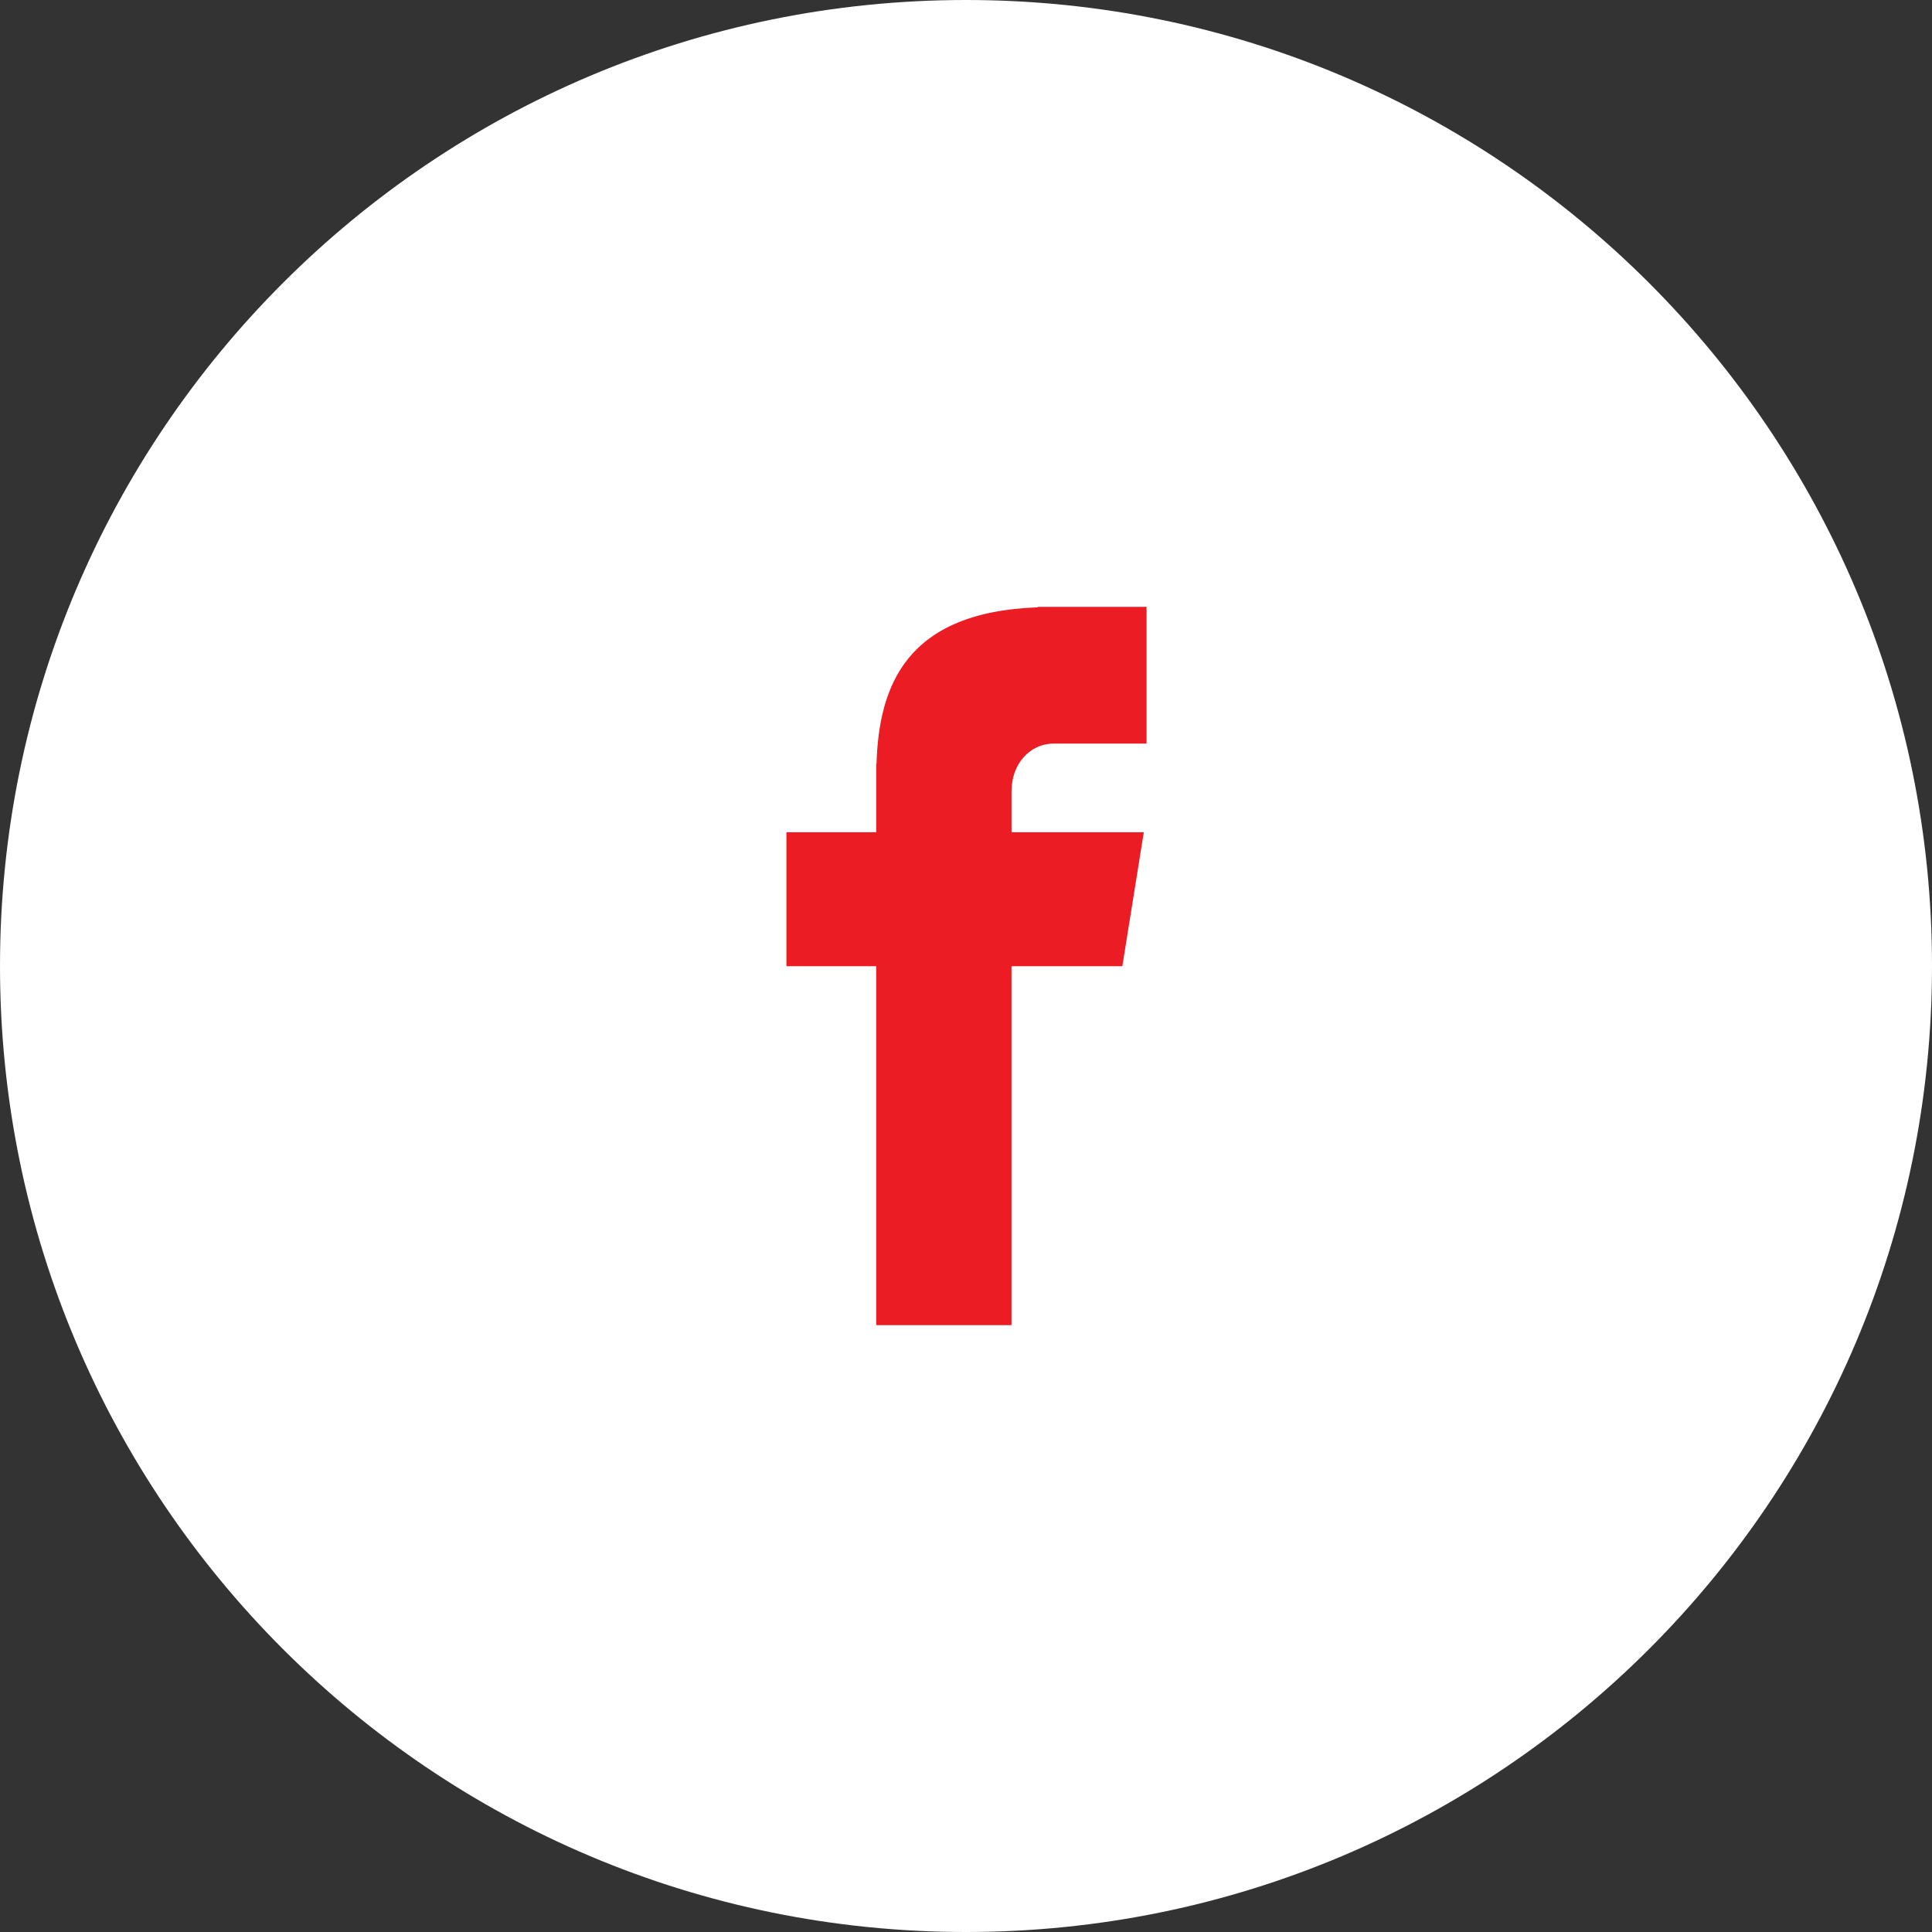
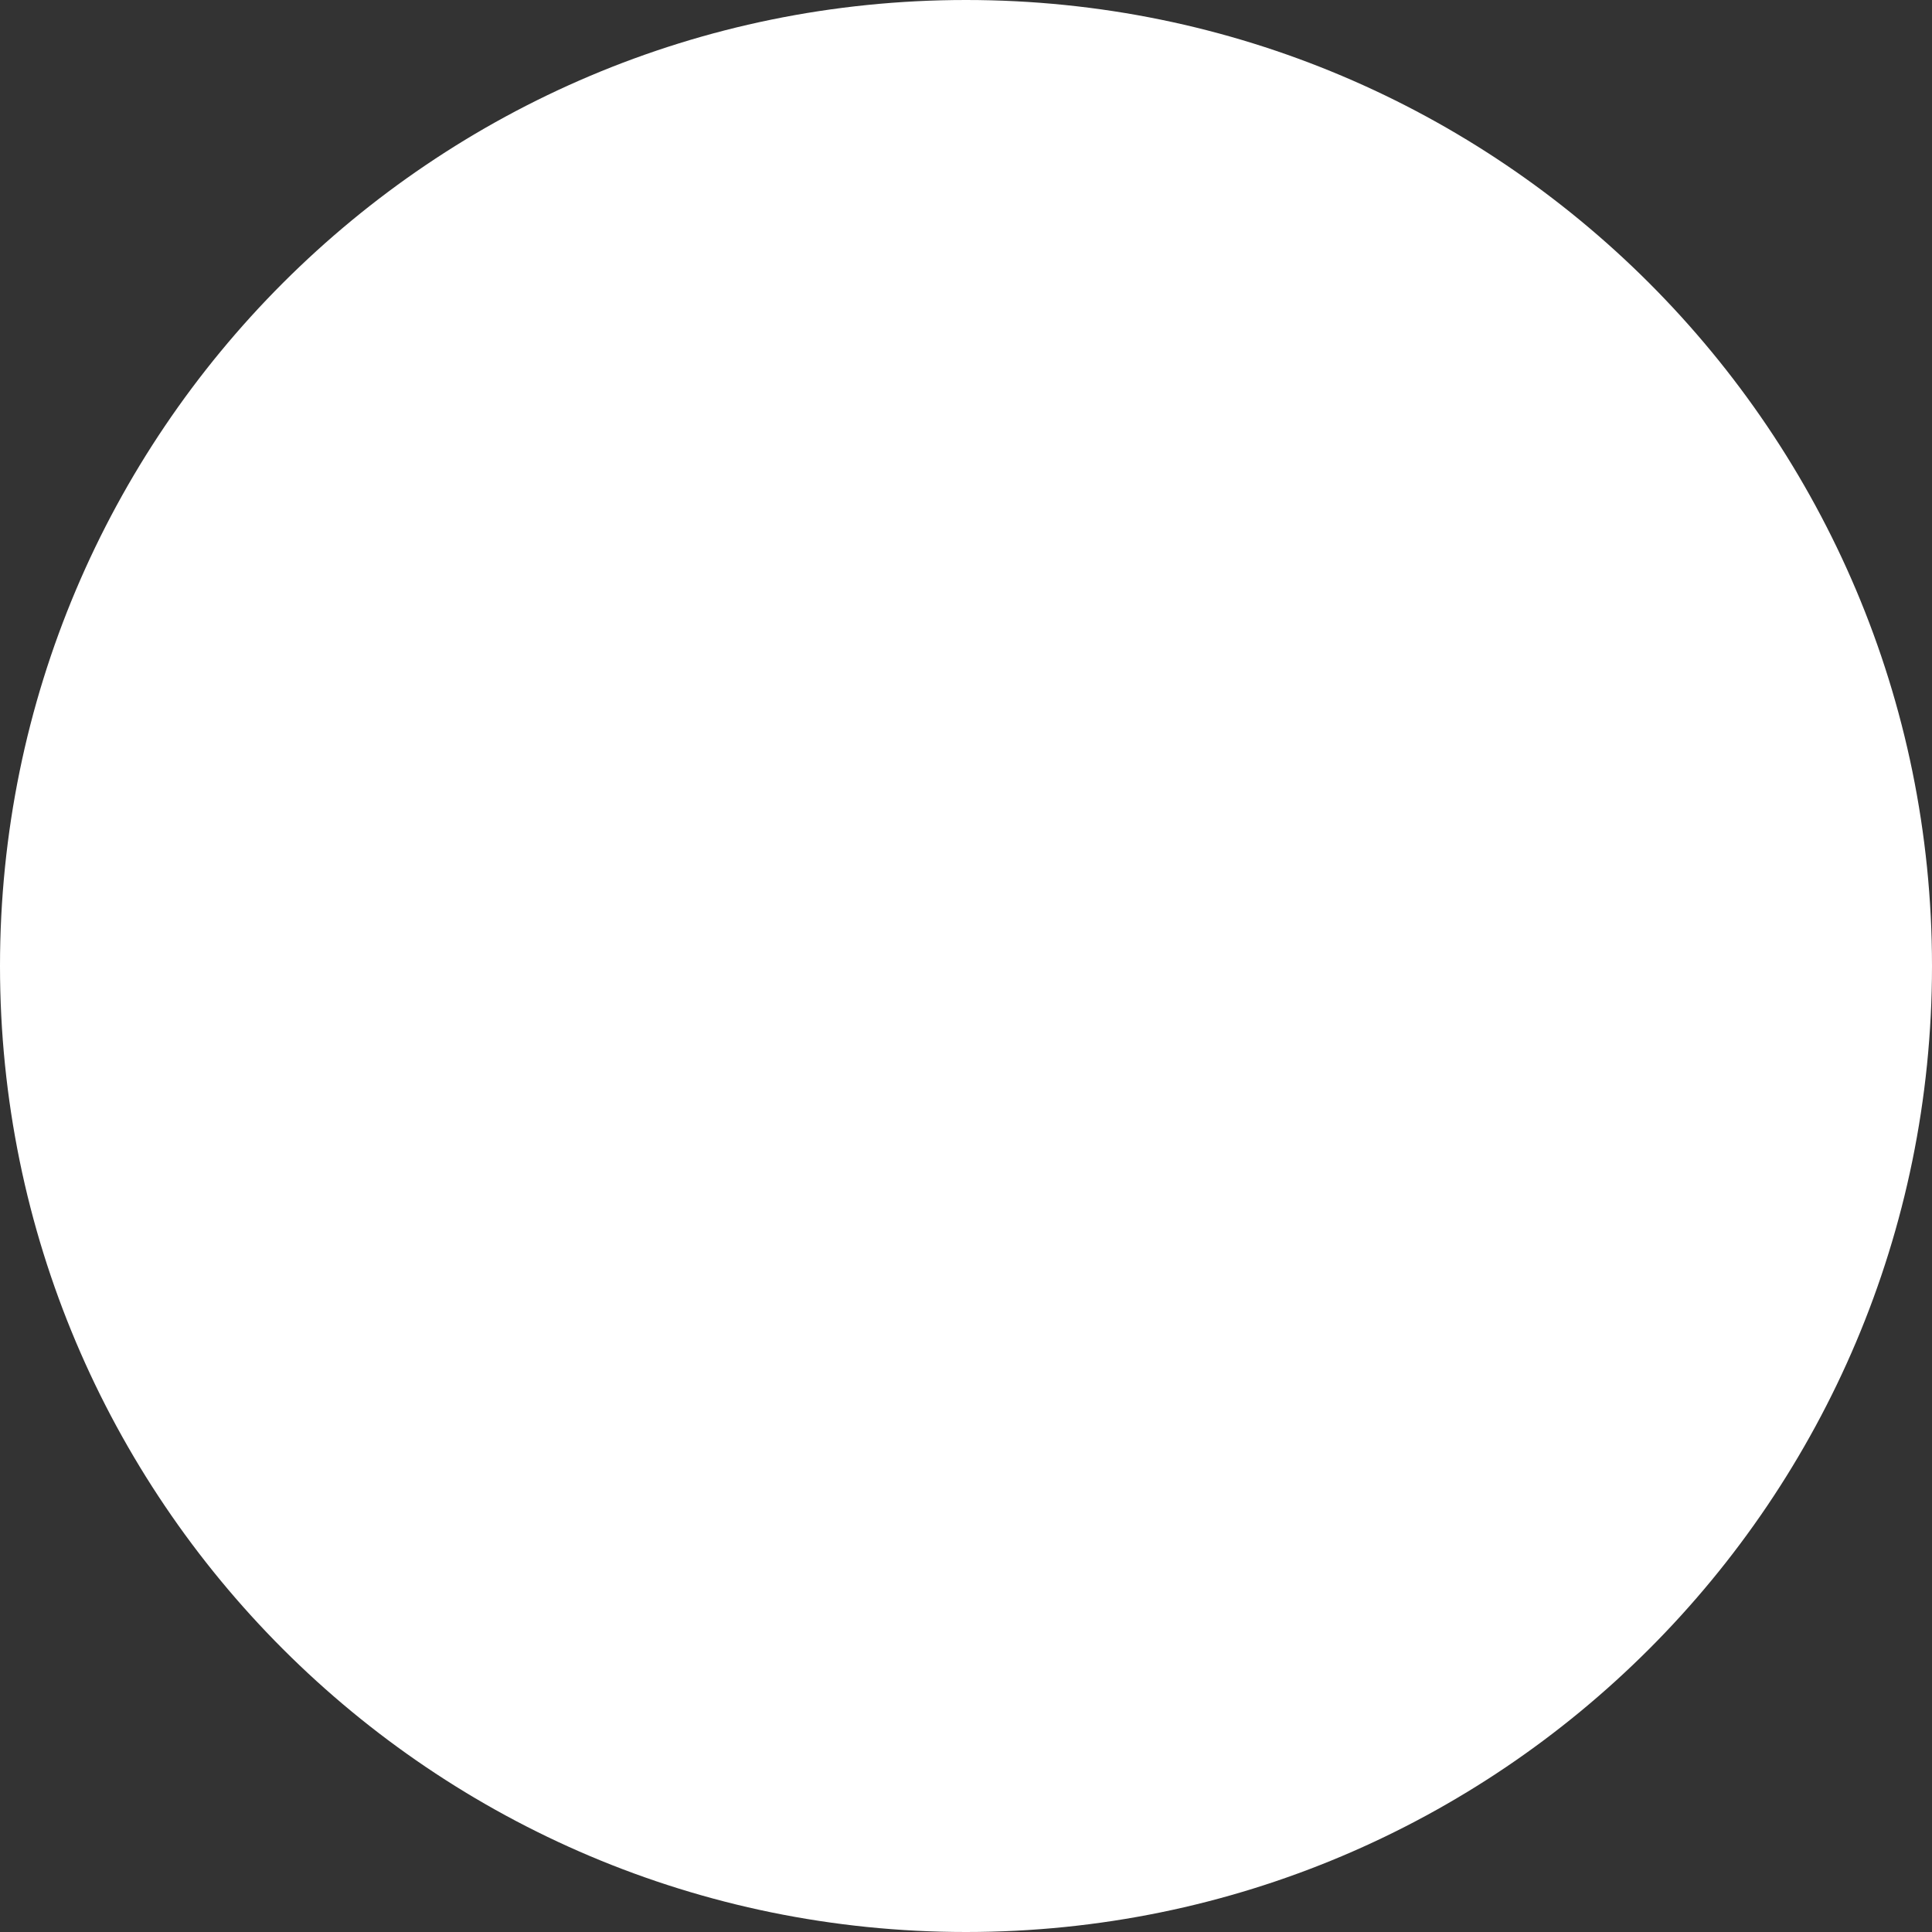
<svg xmlns="http://www.w3.org/2000/svg" width="40" height="40" viewBox="0 0 40 40" fill="none">
  <rect x="0" y="0" width="40" height="40" fill="#333333" stroke="none" />
  <path fill-rule="evenodd" clip-rule="evenodd" d="M20 0C31.046 0 40 8.955 40 20C40 31.046 31.046 40 20 40C8.954 40 0 31.046 0 20C0 8.955 8.954 0 20 0Z" fill="white" />
-   <path d="M21.822 15.395H23.738V12.564H21.485V12.574C18.755 12.671 18.196 14.205 18.147 15.817H18.141V17.231H16.282V20.004H18.141V27.436H20.942V20.004H23.237L23.681 17.231H20.943V16.377C20.943 15.832 21.306 15.395 21.822 15.395Z" fill="#EB1C24" />
</svg>